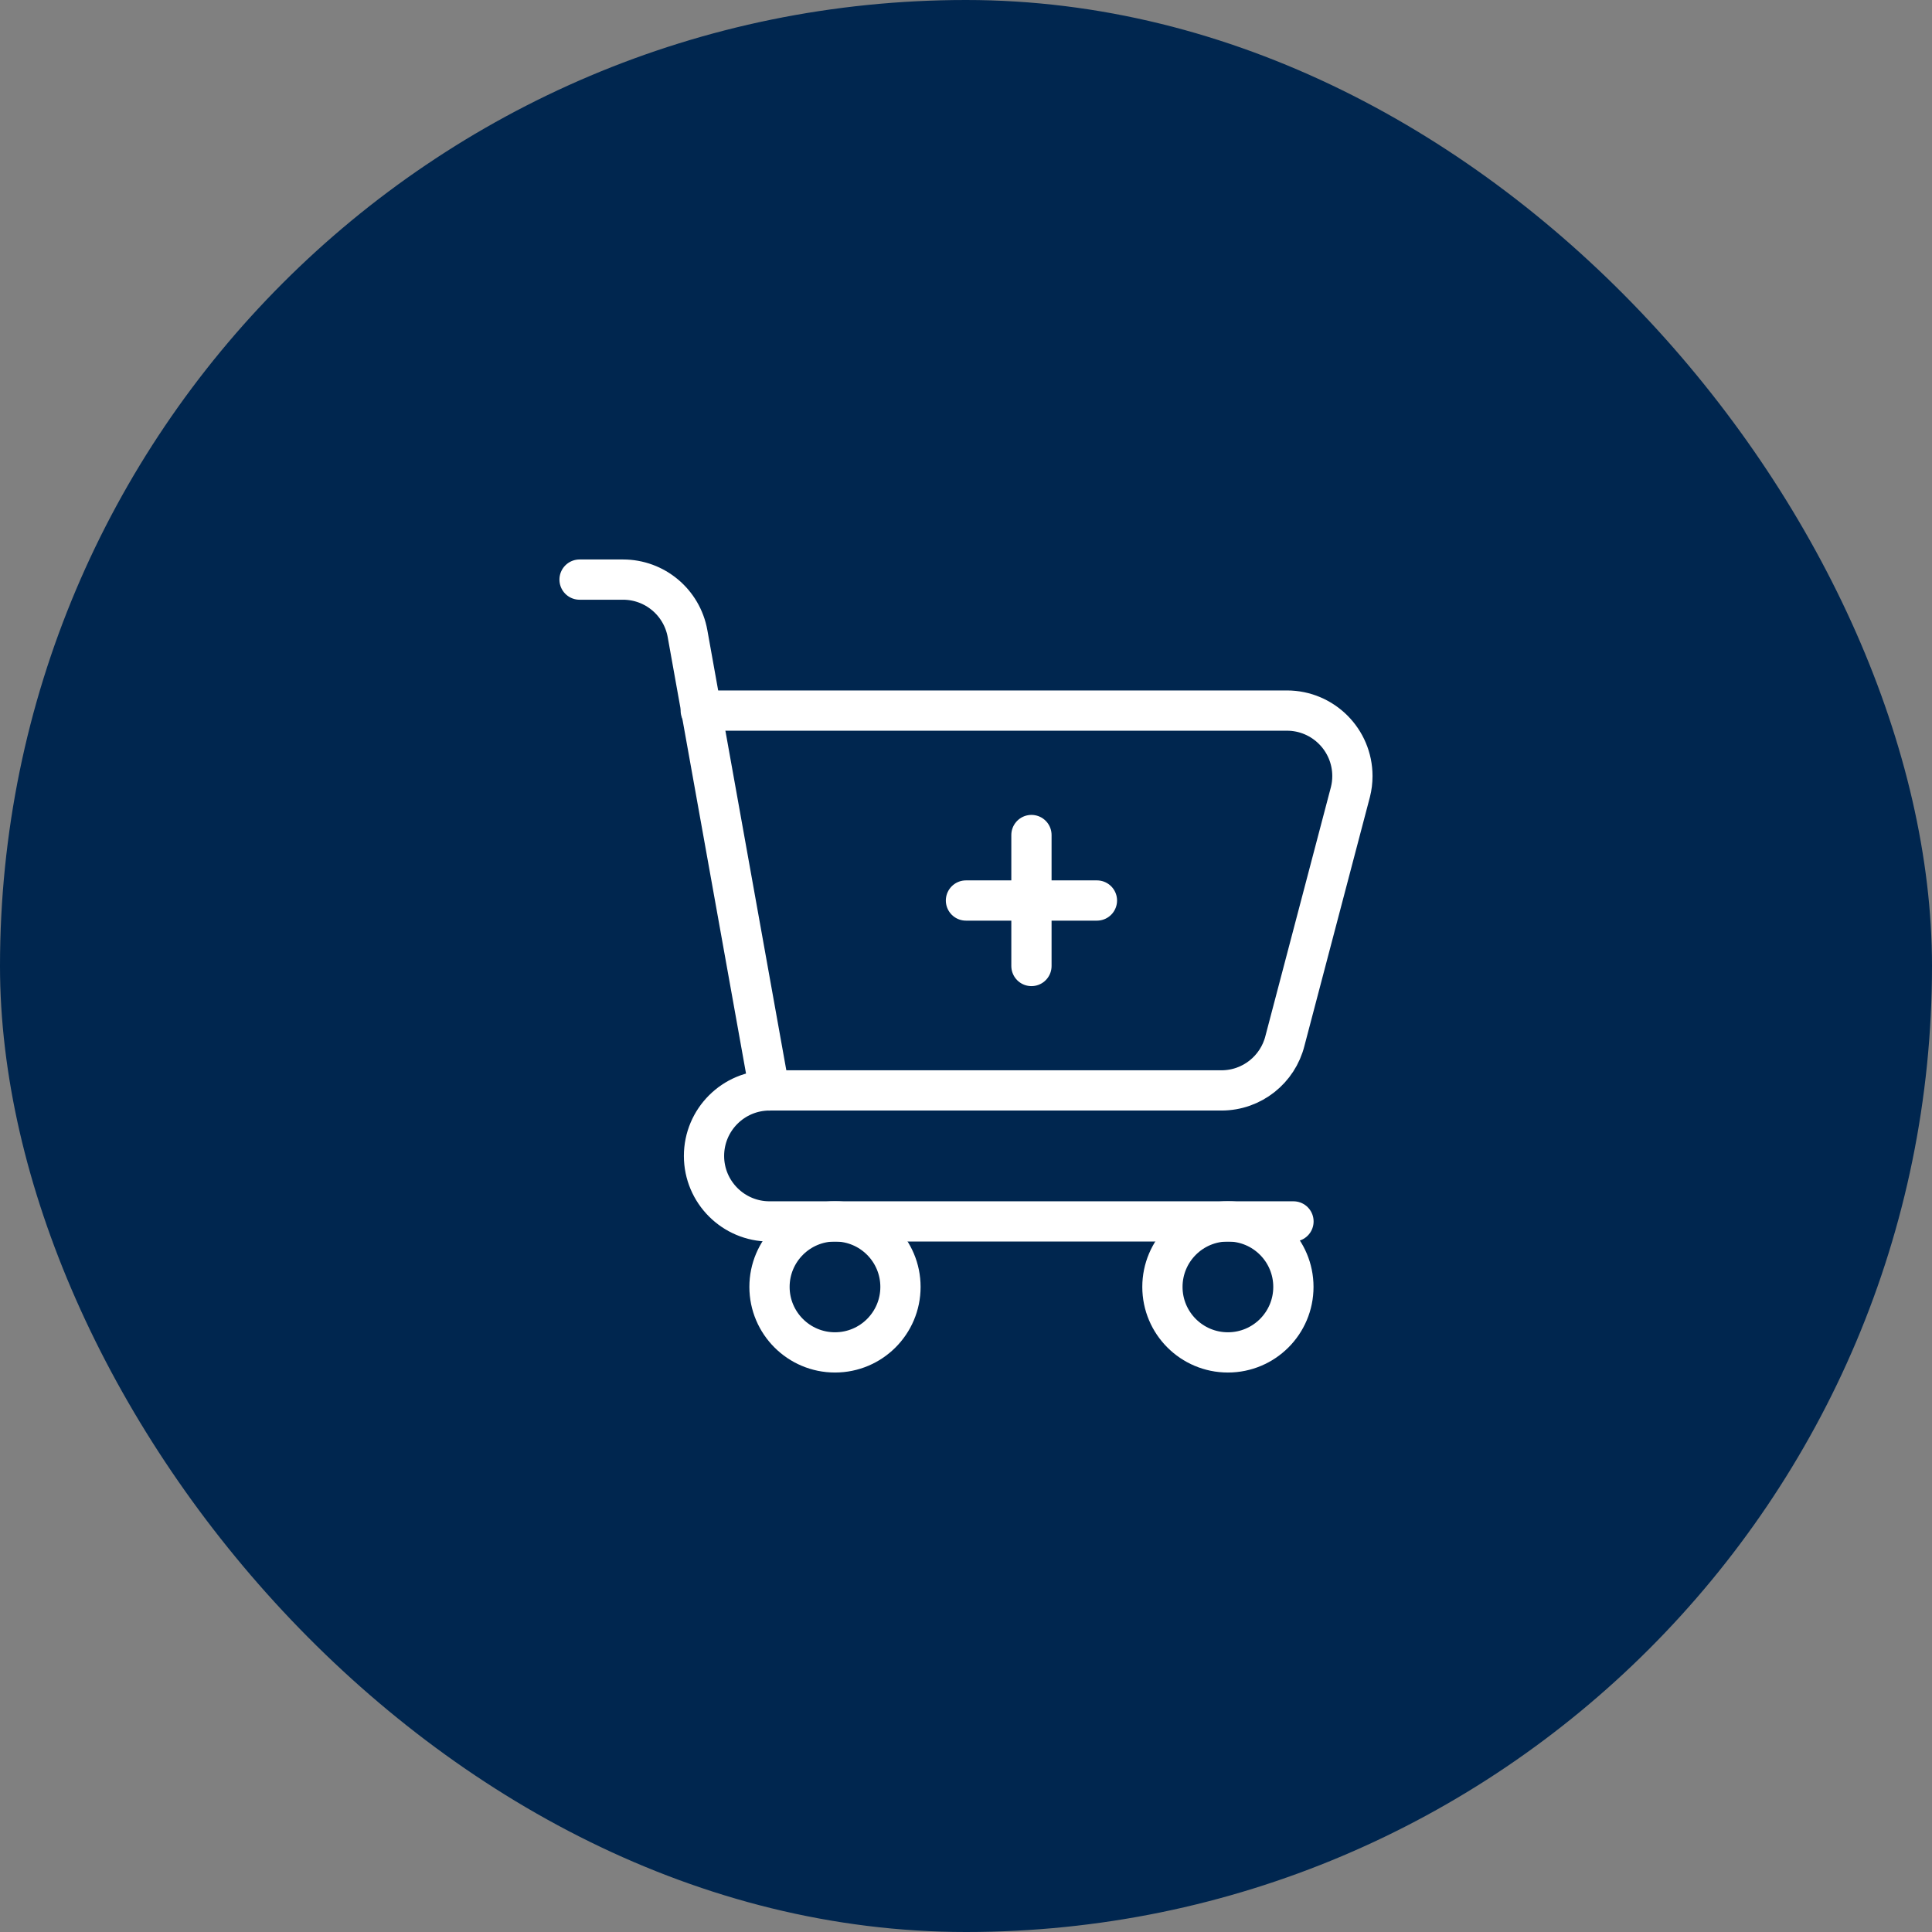
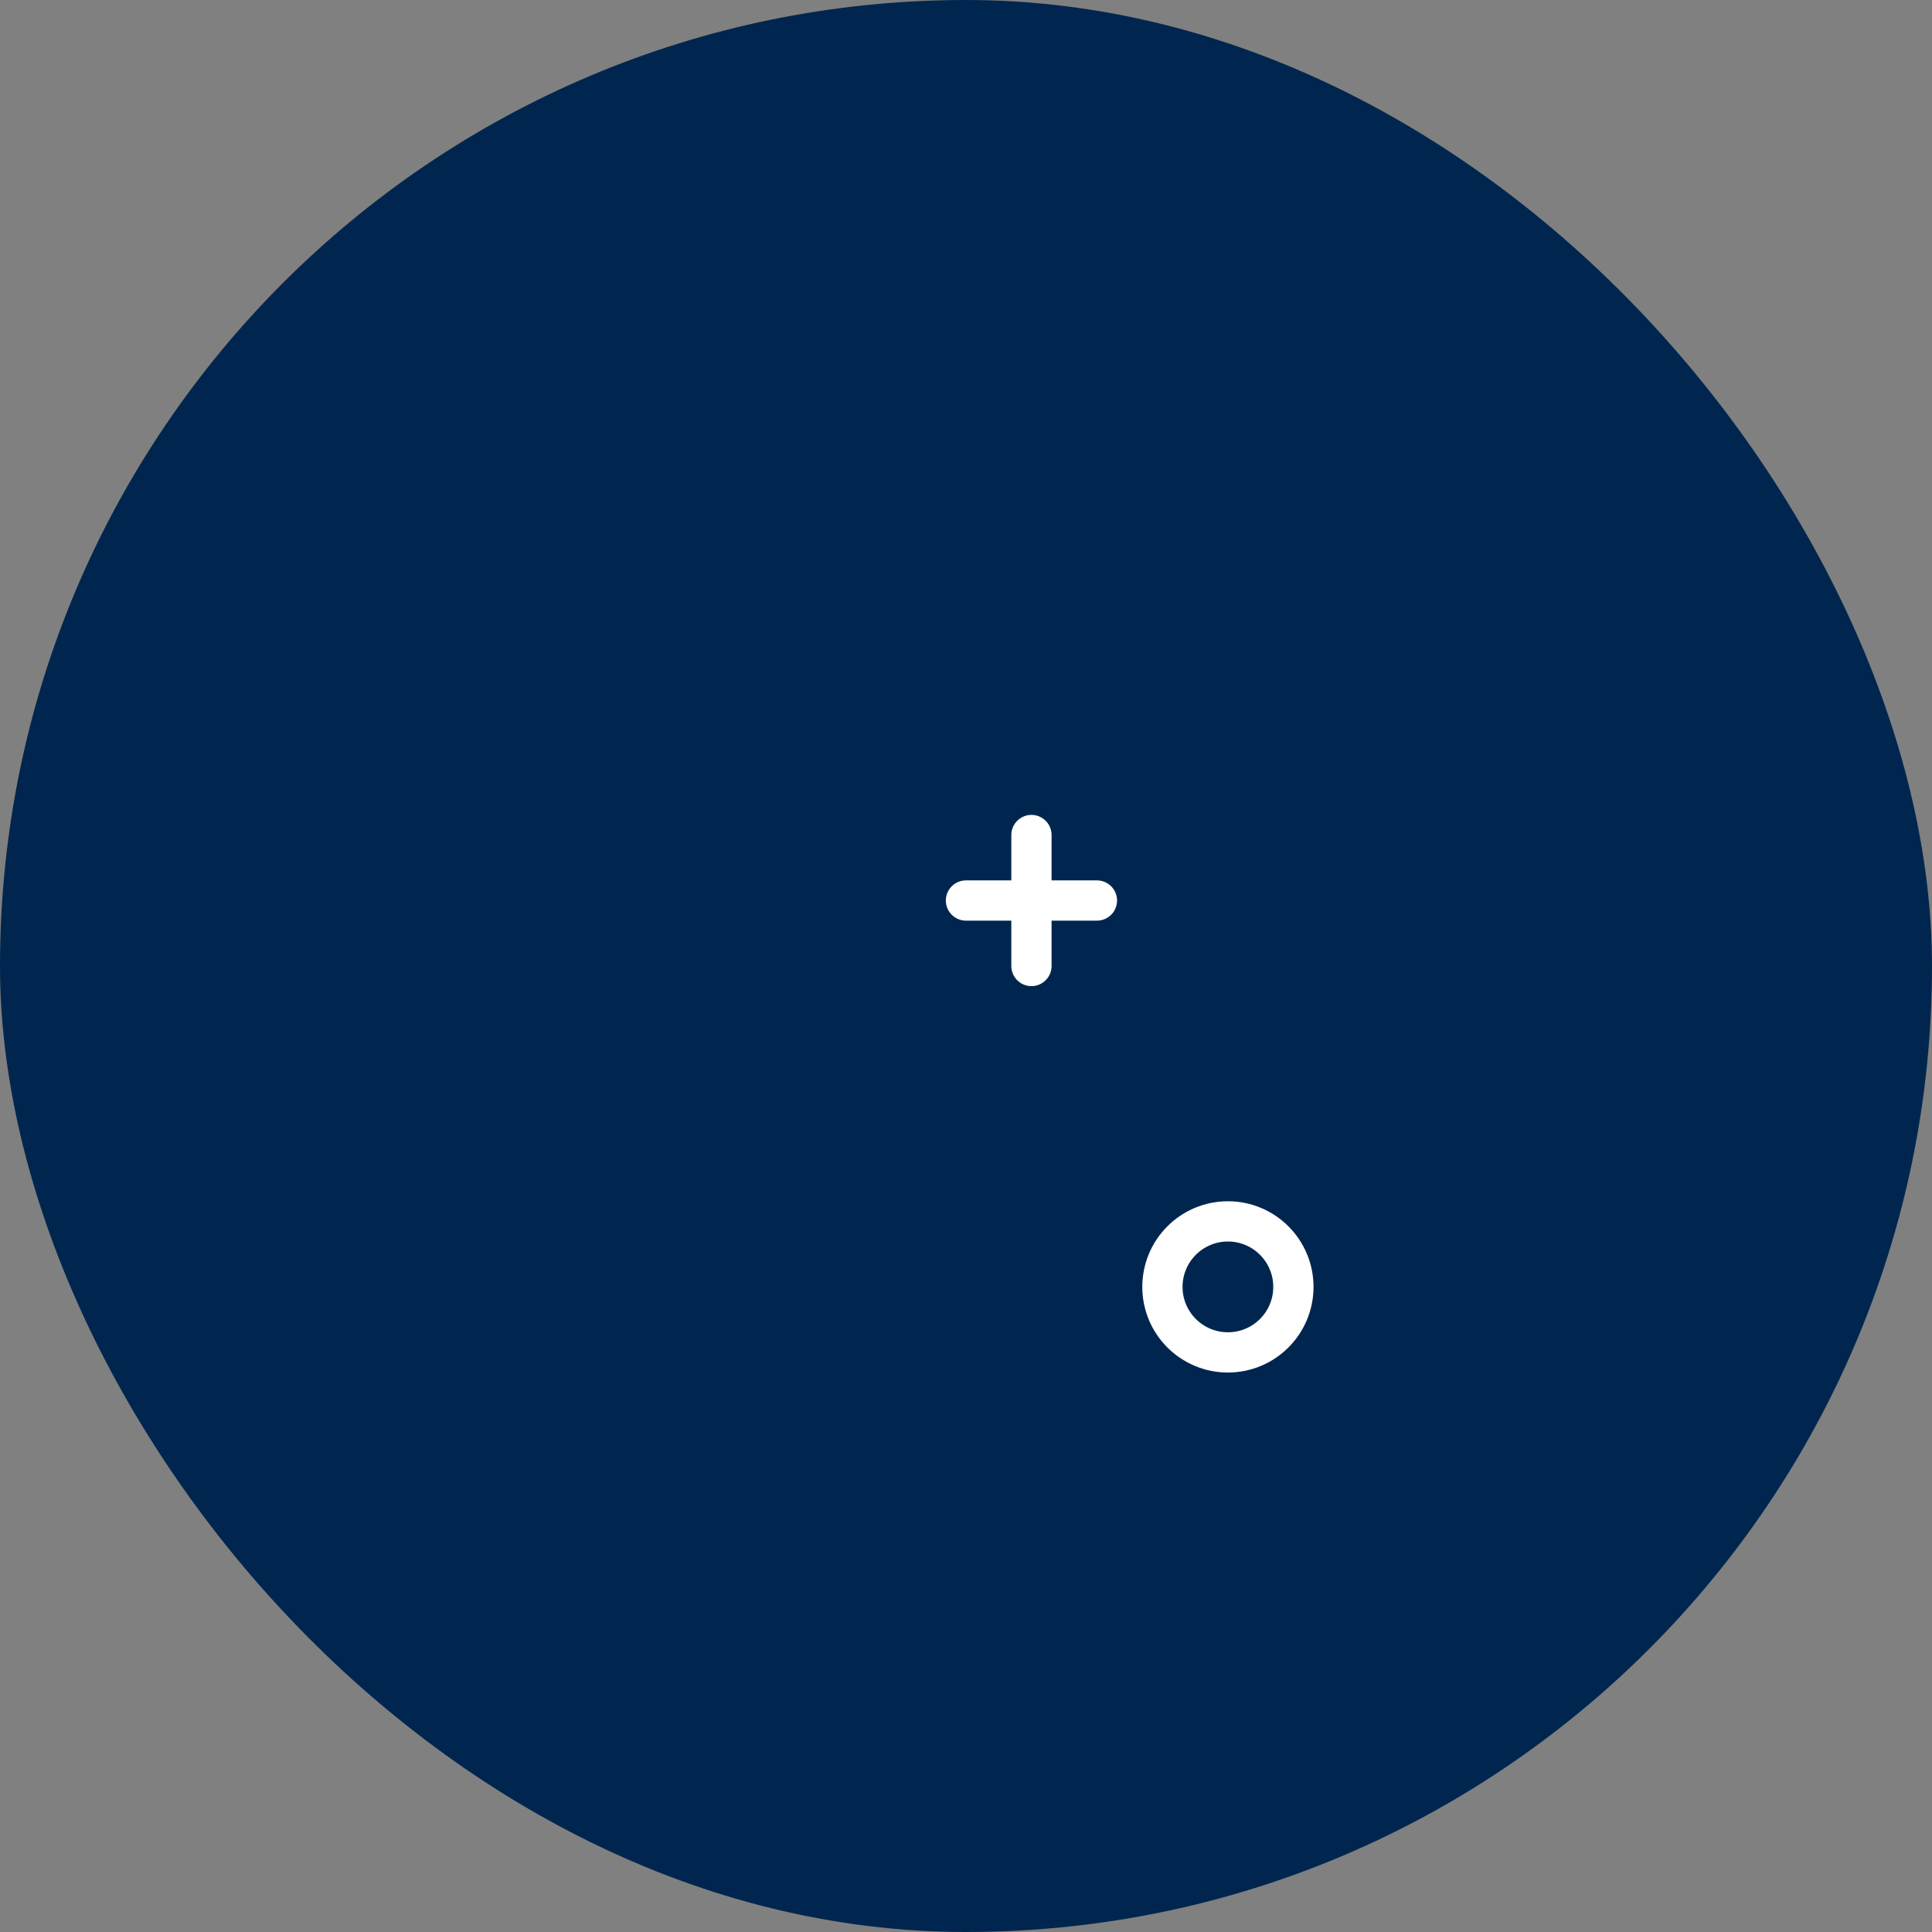
<svg xmlns="http://www.w3.org/2000/svg" width="48" height="48" viewBox="0 0 48 48" fill="none">
  <rect x="0" y="0" width="48" height="48" fill="#808080" stroke="none" />
  <rect width="48" height="48" rx="24" fill="#00264F" />
-   <path d="M14.399 14.4H15.479C16.267 14.4 16.941 14.965 17.081 15.74L19.118 27.092" stroke="white" stroke-miterlimit="10" stroke-linecap="round" stroke-linejoin="round" />
-   <path d="M32.136 30.346H19.119C18.22 30.346 17.491 29.617 17.491 28.719C17.491 27.82 18.22 27.091 19.119 27.091H30.346C31.108 27.091 31.747 26.568 31.924 25.86L33.551 19.677C33.583 19.55 33.6 19.418 33.6 19.281C33.6 18.383 32.871 17.654 31.973 17.654H17.41" stroke="white" stroke-miterlimit="10" stroke-linecap="round" stroke-linejoin="round" />
-   <path d="M22.372 31.973C22.372 32.871 21.644 33.6 20.745 33.6C19.847 33.6 19.118 32.871 19.118 31.973C19.118 31.074 19.847 30.345 20.745 30.345C21.644 30.345 22.372 31.074 22.372 31.973Z" stroke="white" stroke-miterlimit="10" stroke-linecap="round" stroke-linejoin="round" />
  <path d="M32.134 31.973C32.134 32.871 31.406 33.6 30.507 33.6C29.608 33.6 28.88 32.871 28.88 31.973C28.88 31.074 29.608 30.345 30.507 30.345C31.406 30.345 32.134 31.074 32.134 31.973Z" stroke="white" stroke-miterlimit="10" stroke-linecap="round" stroke-linejoin="round" />
  <path d="M23.999 22.373H27.253" stroke="white" stroke-miterlimit="10" stroke-linecap="round" stroke-linejoin="round" />
  <path d="M25.626 20.746V24" stroke="white" stroke-miterlimit="10" stroke-linecap="round" stroke-linejoin="round" />
</svg>